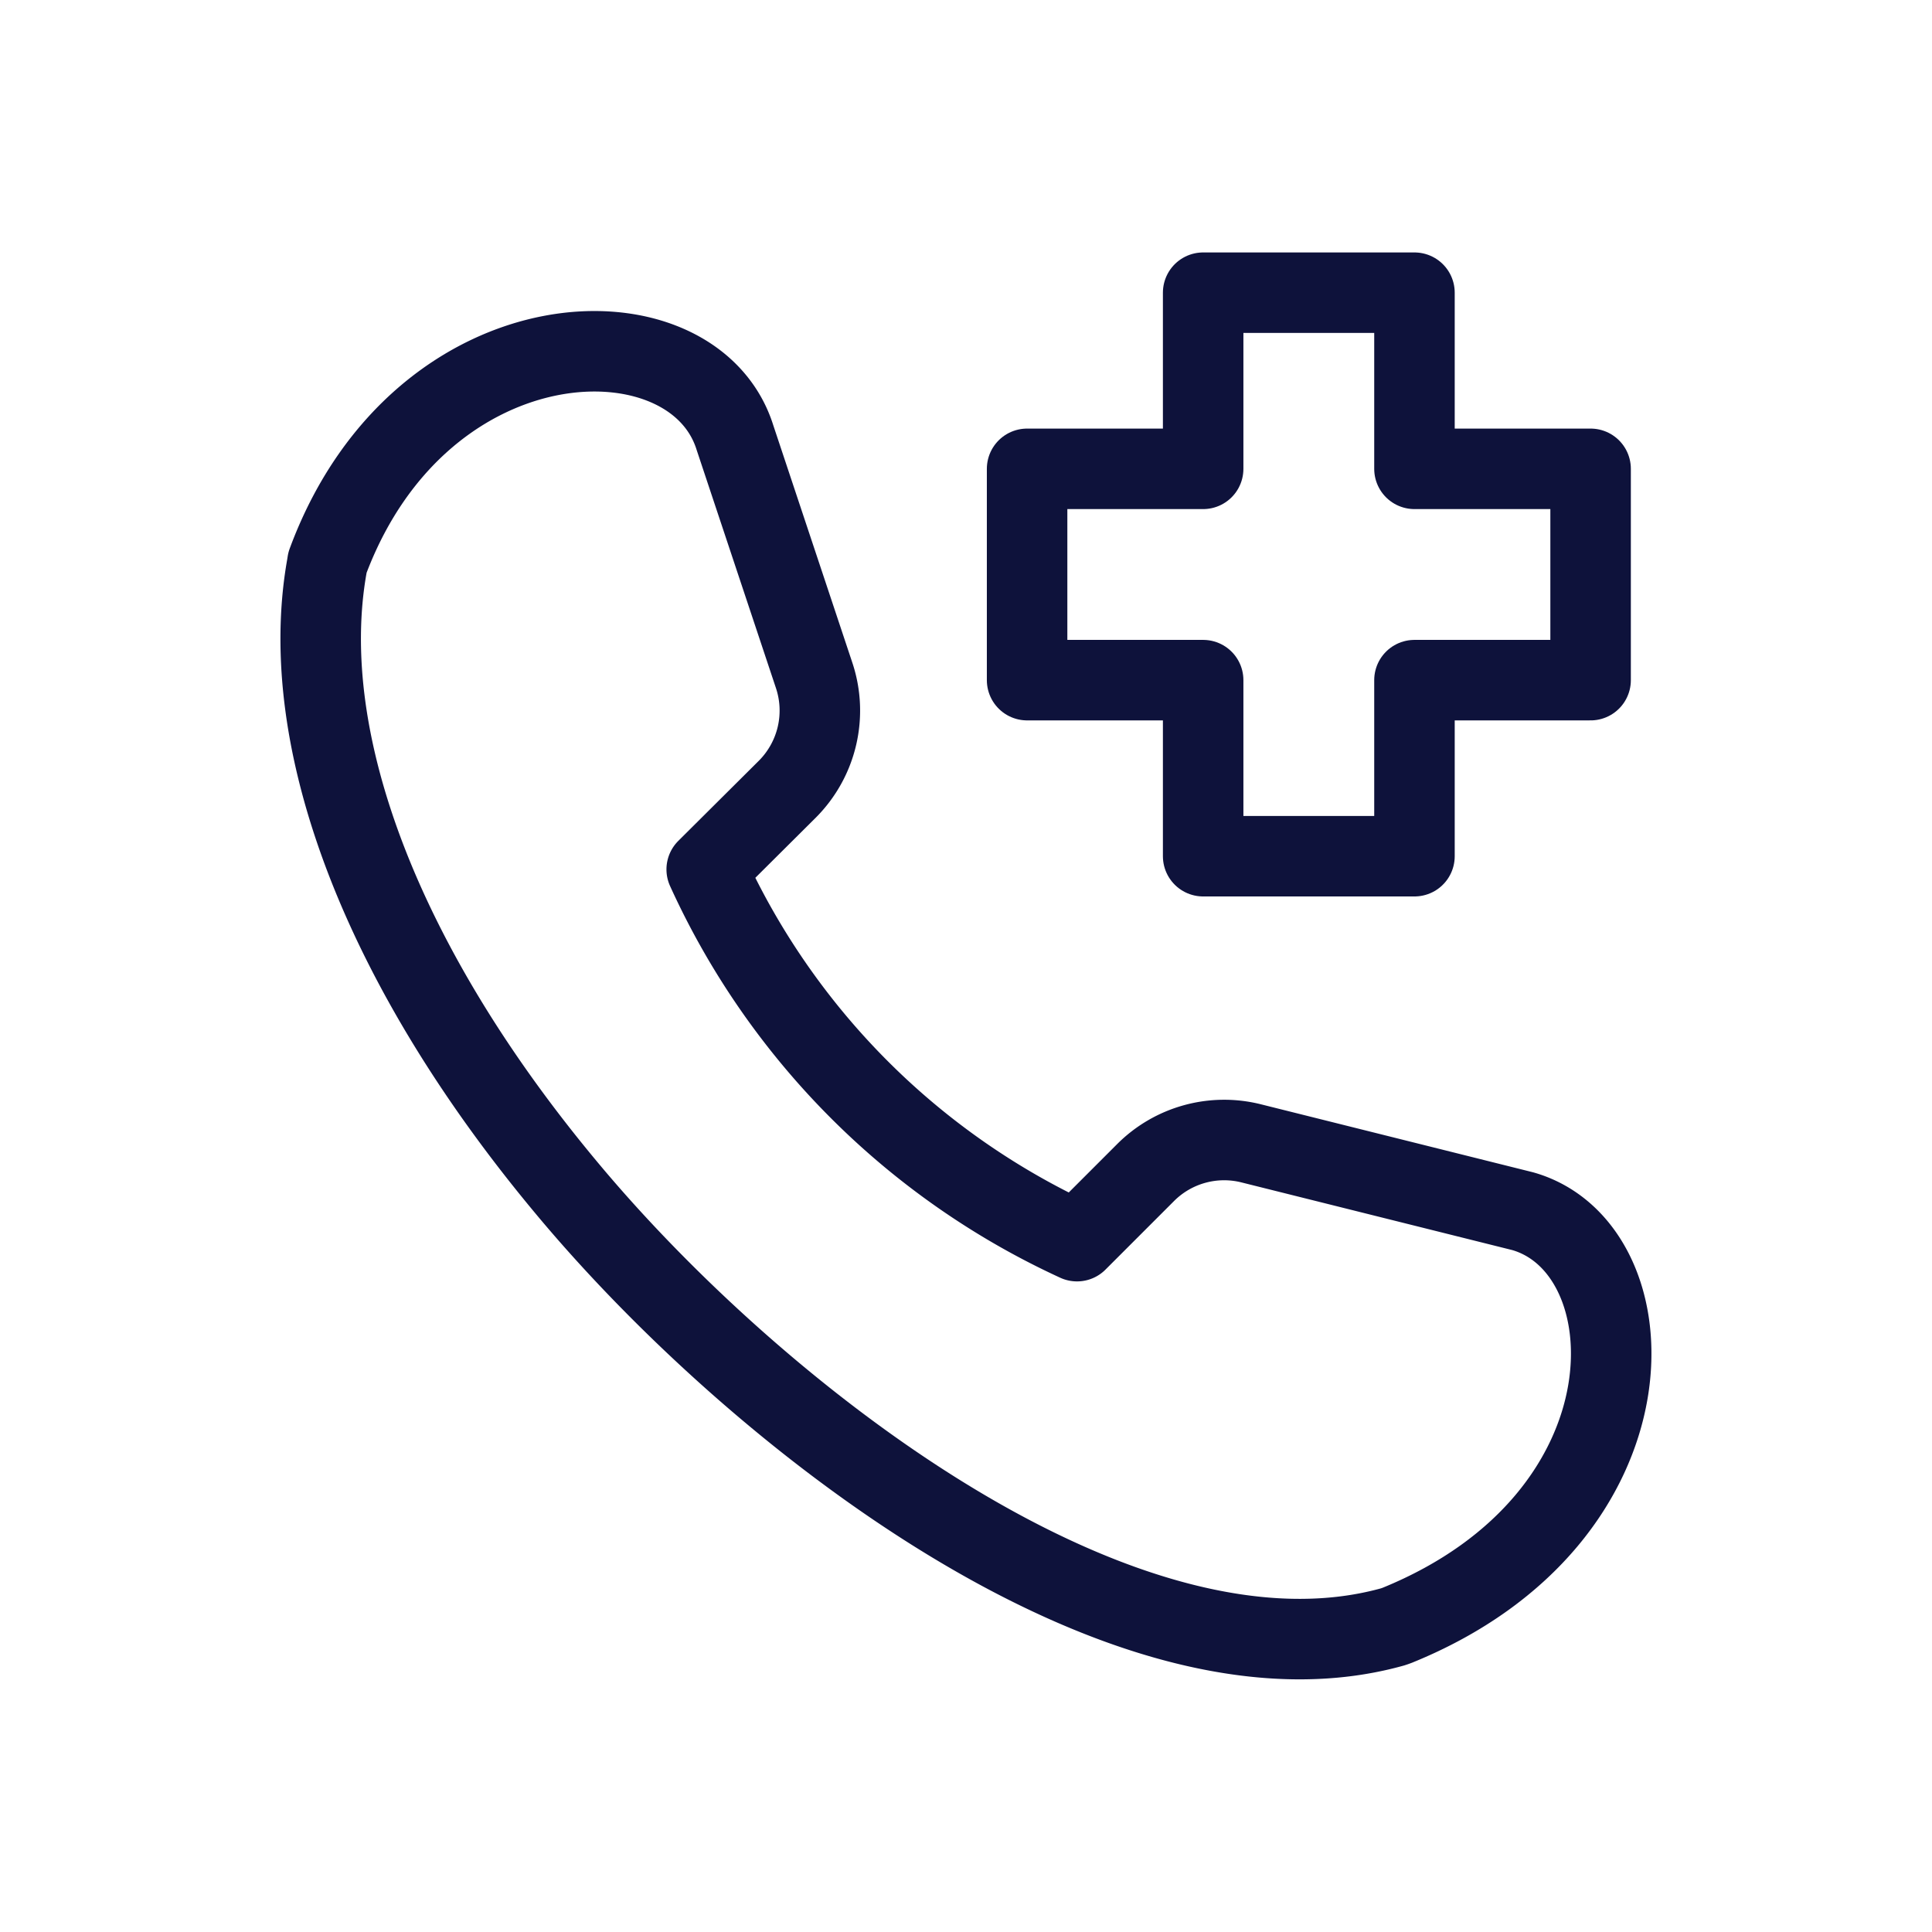
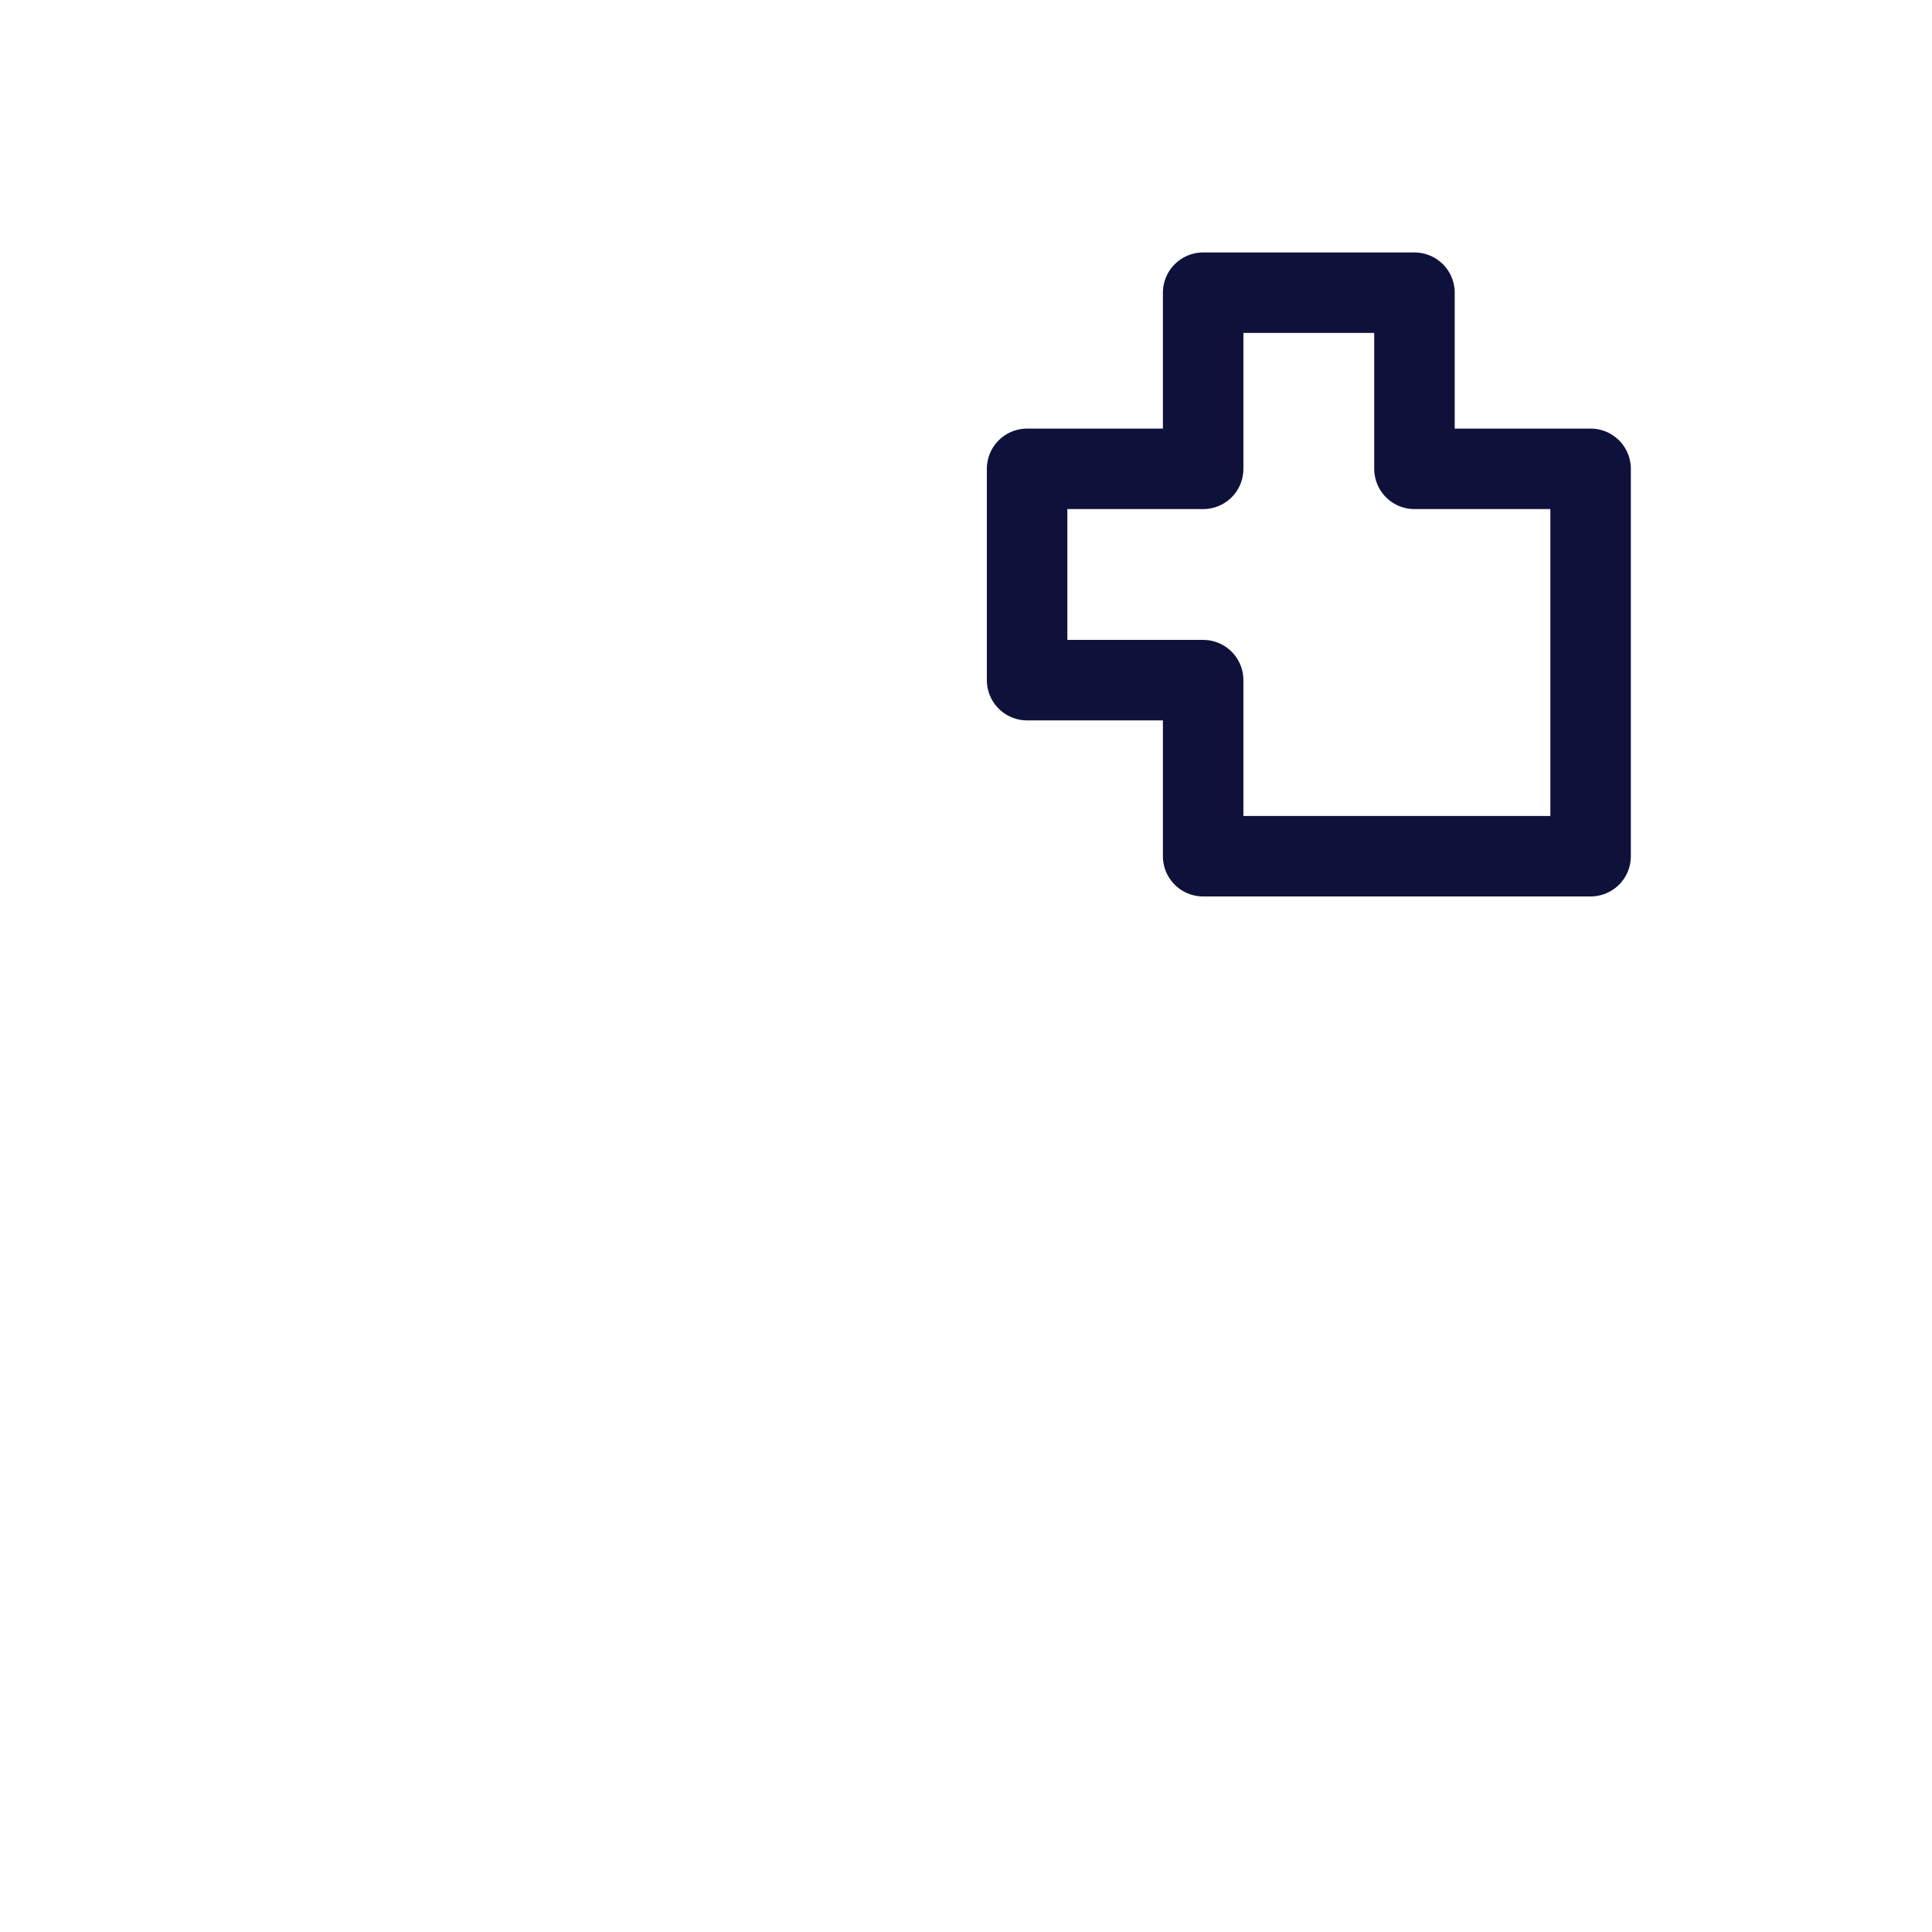
<svg xmlns="http://www.w3.org/2000/svg" data-name="Layer 1" viewBox="0 0 24 24">
-   <path d="M7.06 14.783c-2.294-2.739-3.386-5.563-3-7.746l.008-.05.018-.048c1.174-3.075 4.53-3.158 5.045-1.5l.982 2.949A1.382 1.382 0 0 1 9.784 9.8l-1.005 1a9.332 9.332 0 0 0 4.6 4.618l.852-.852a1.38 1.38 0 0 1 1.311-.363l3.374.843c1.613.459 1.728 3.805-1.557 5.143l-.03.011-.03.01c-3.342.93-7.883-2.61-10.239-5.427Z" fill="none" stroke="#0e123b" stroke-linecap="round" stroke-linejoin="round" class="stroke-000000" />
-   <path d="M19.759 5.824h-2.188V3.636h-2.625v2.188h-2.187v2.625h2.187v2.187h2.625V8.449h2.188V5.824z" fill="none" stroke="#0e123b" stroke-linecap="round" stroke-linejoin="round" class="stroke-000000" />
+   <path d="M19.759 5.824h-2.188V3.636h-2.625v2.188h-2.187v2.625h2.187v2.187h2.625h2.188V5.824z" fill="none" stroke="#0e123b" stroke-linecap="round" stroke-linejoin="round" class="stroke-000000" />
</svg>